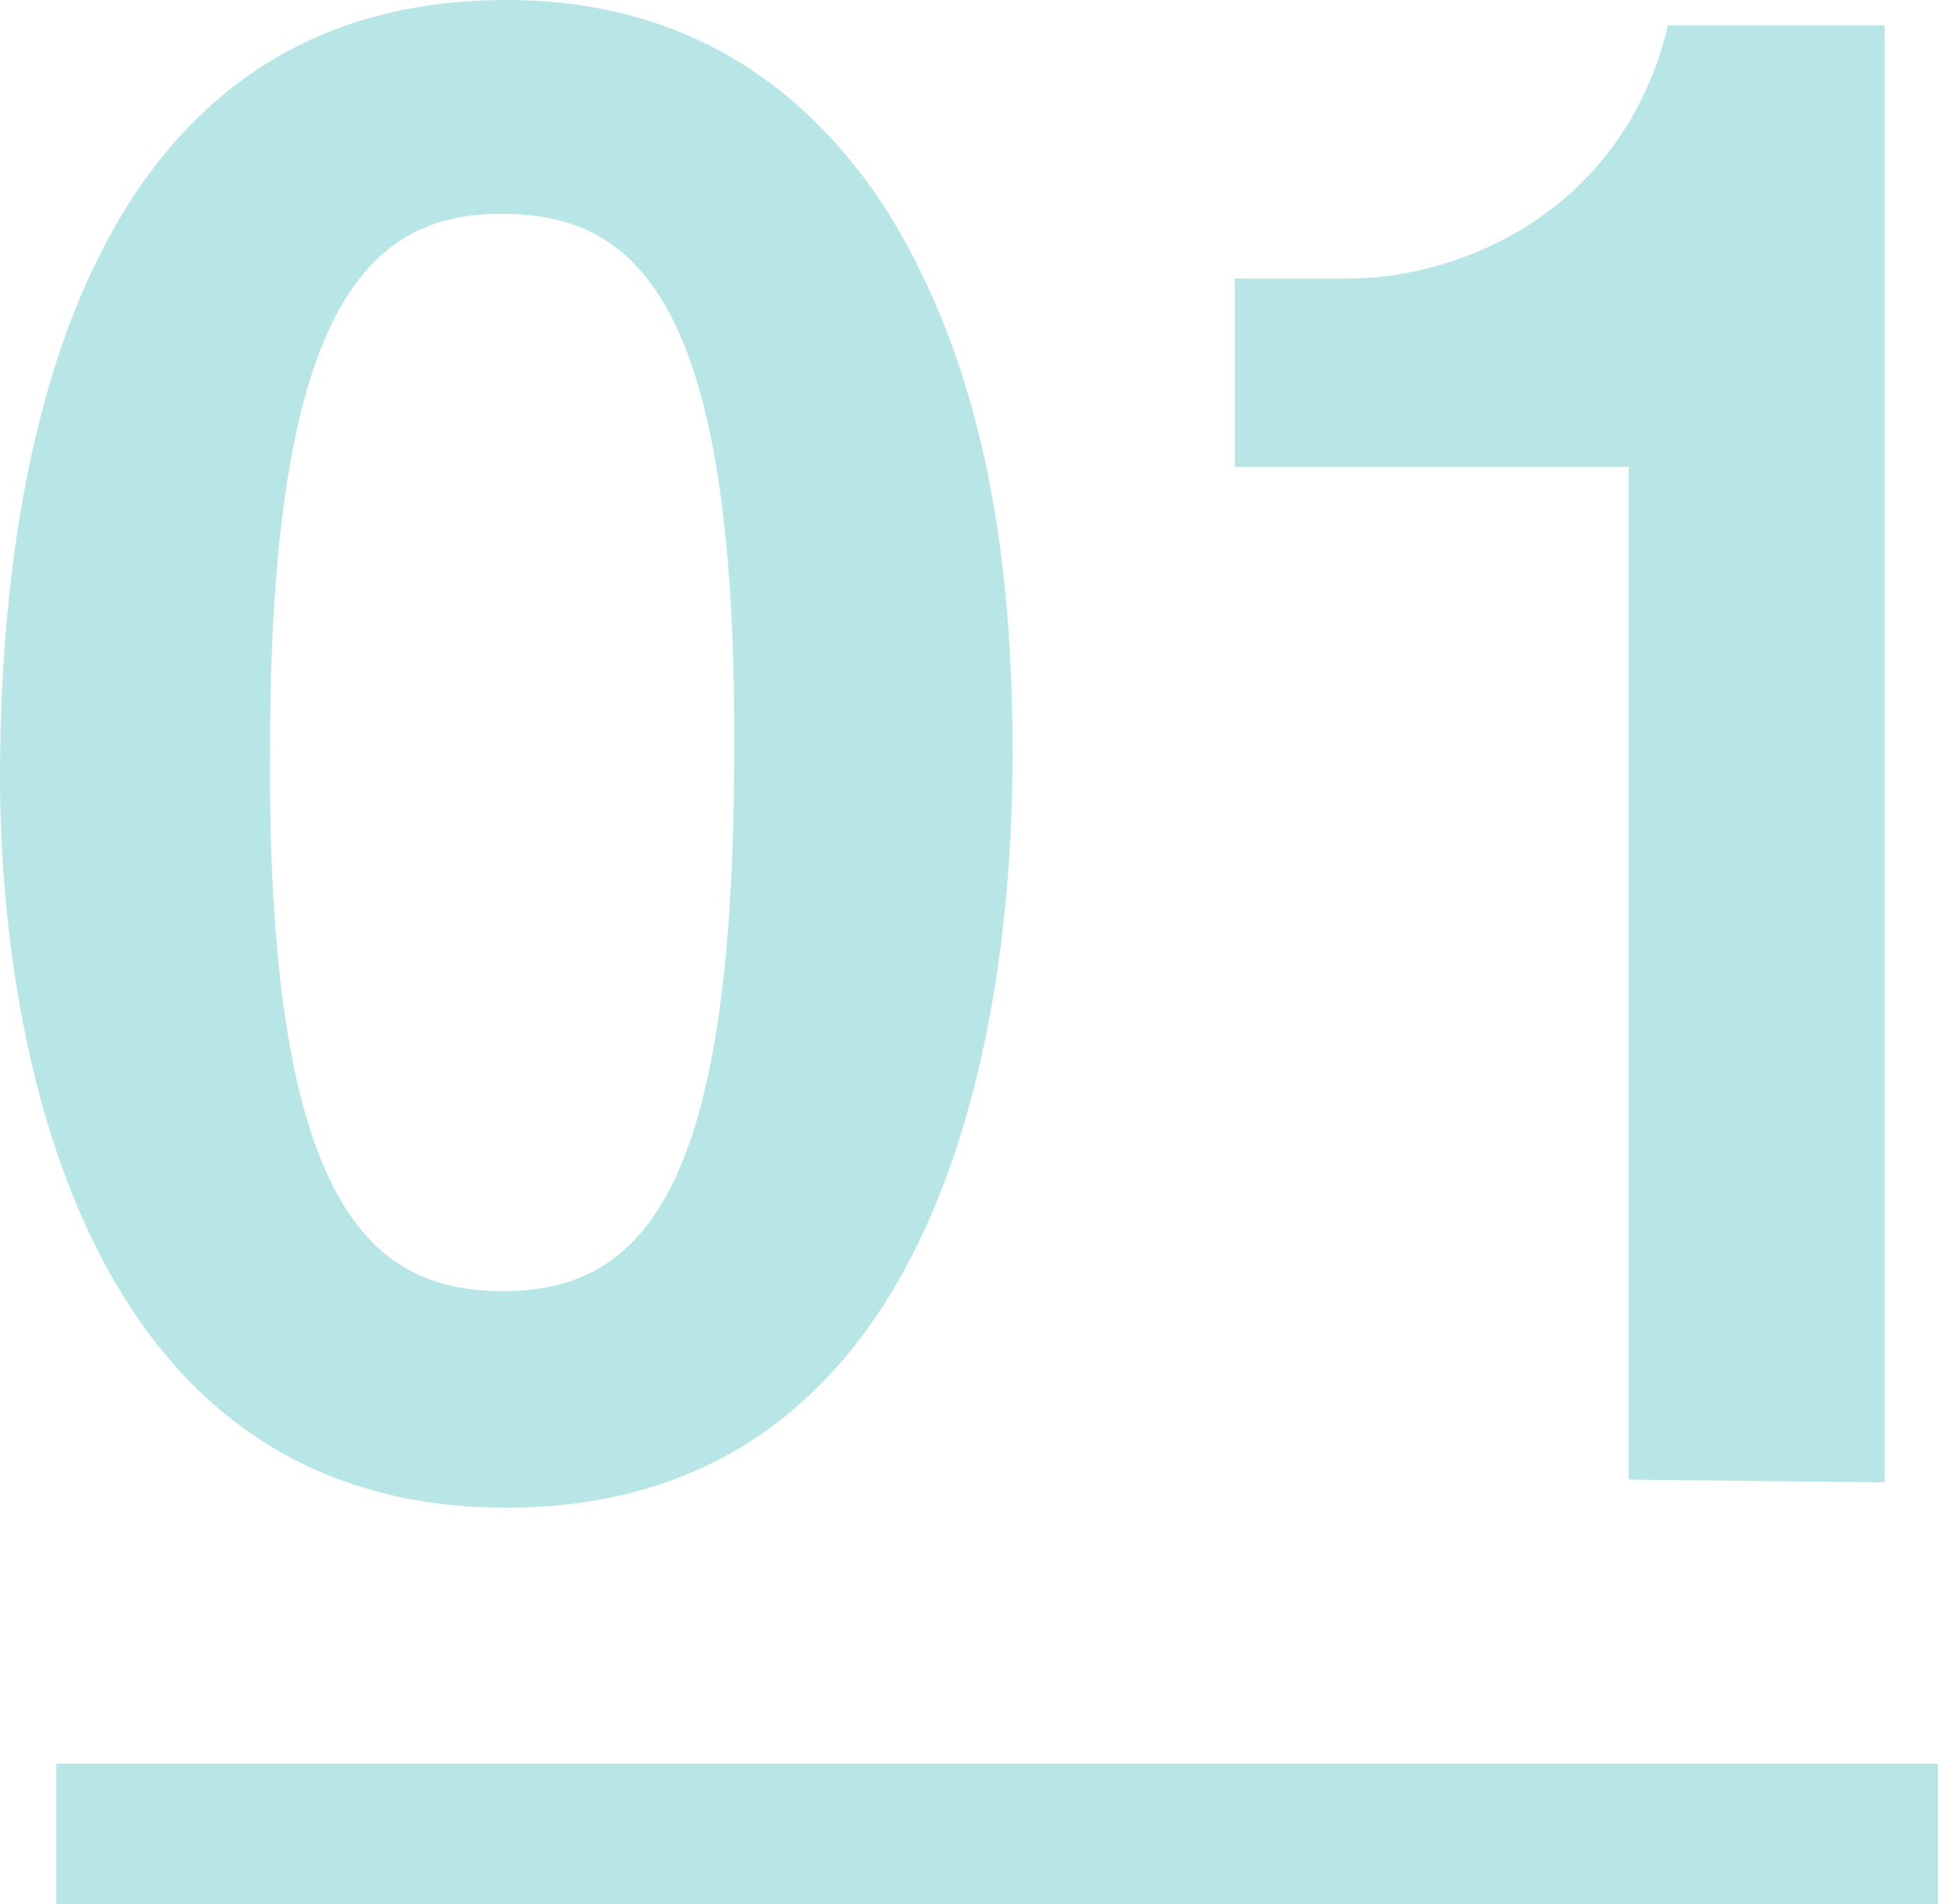
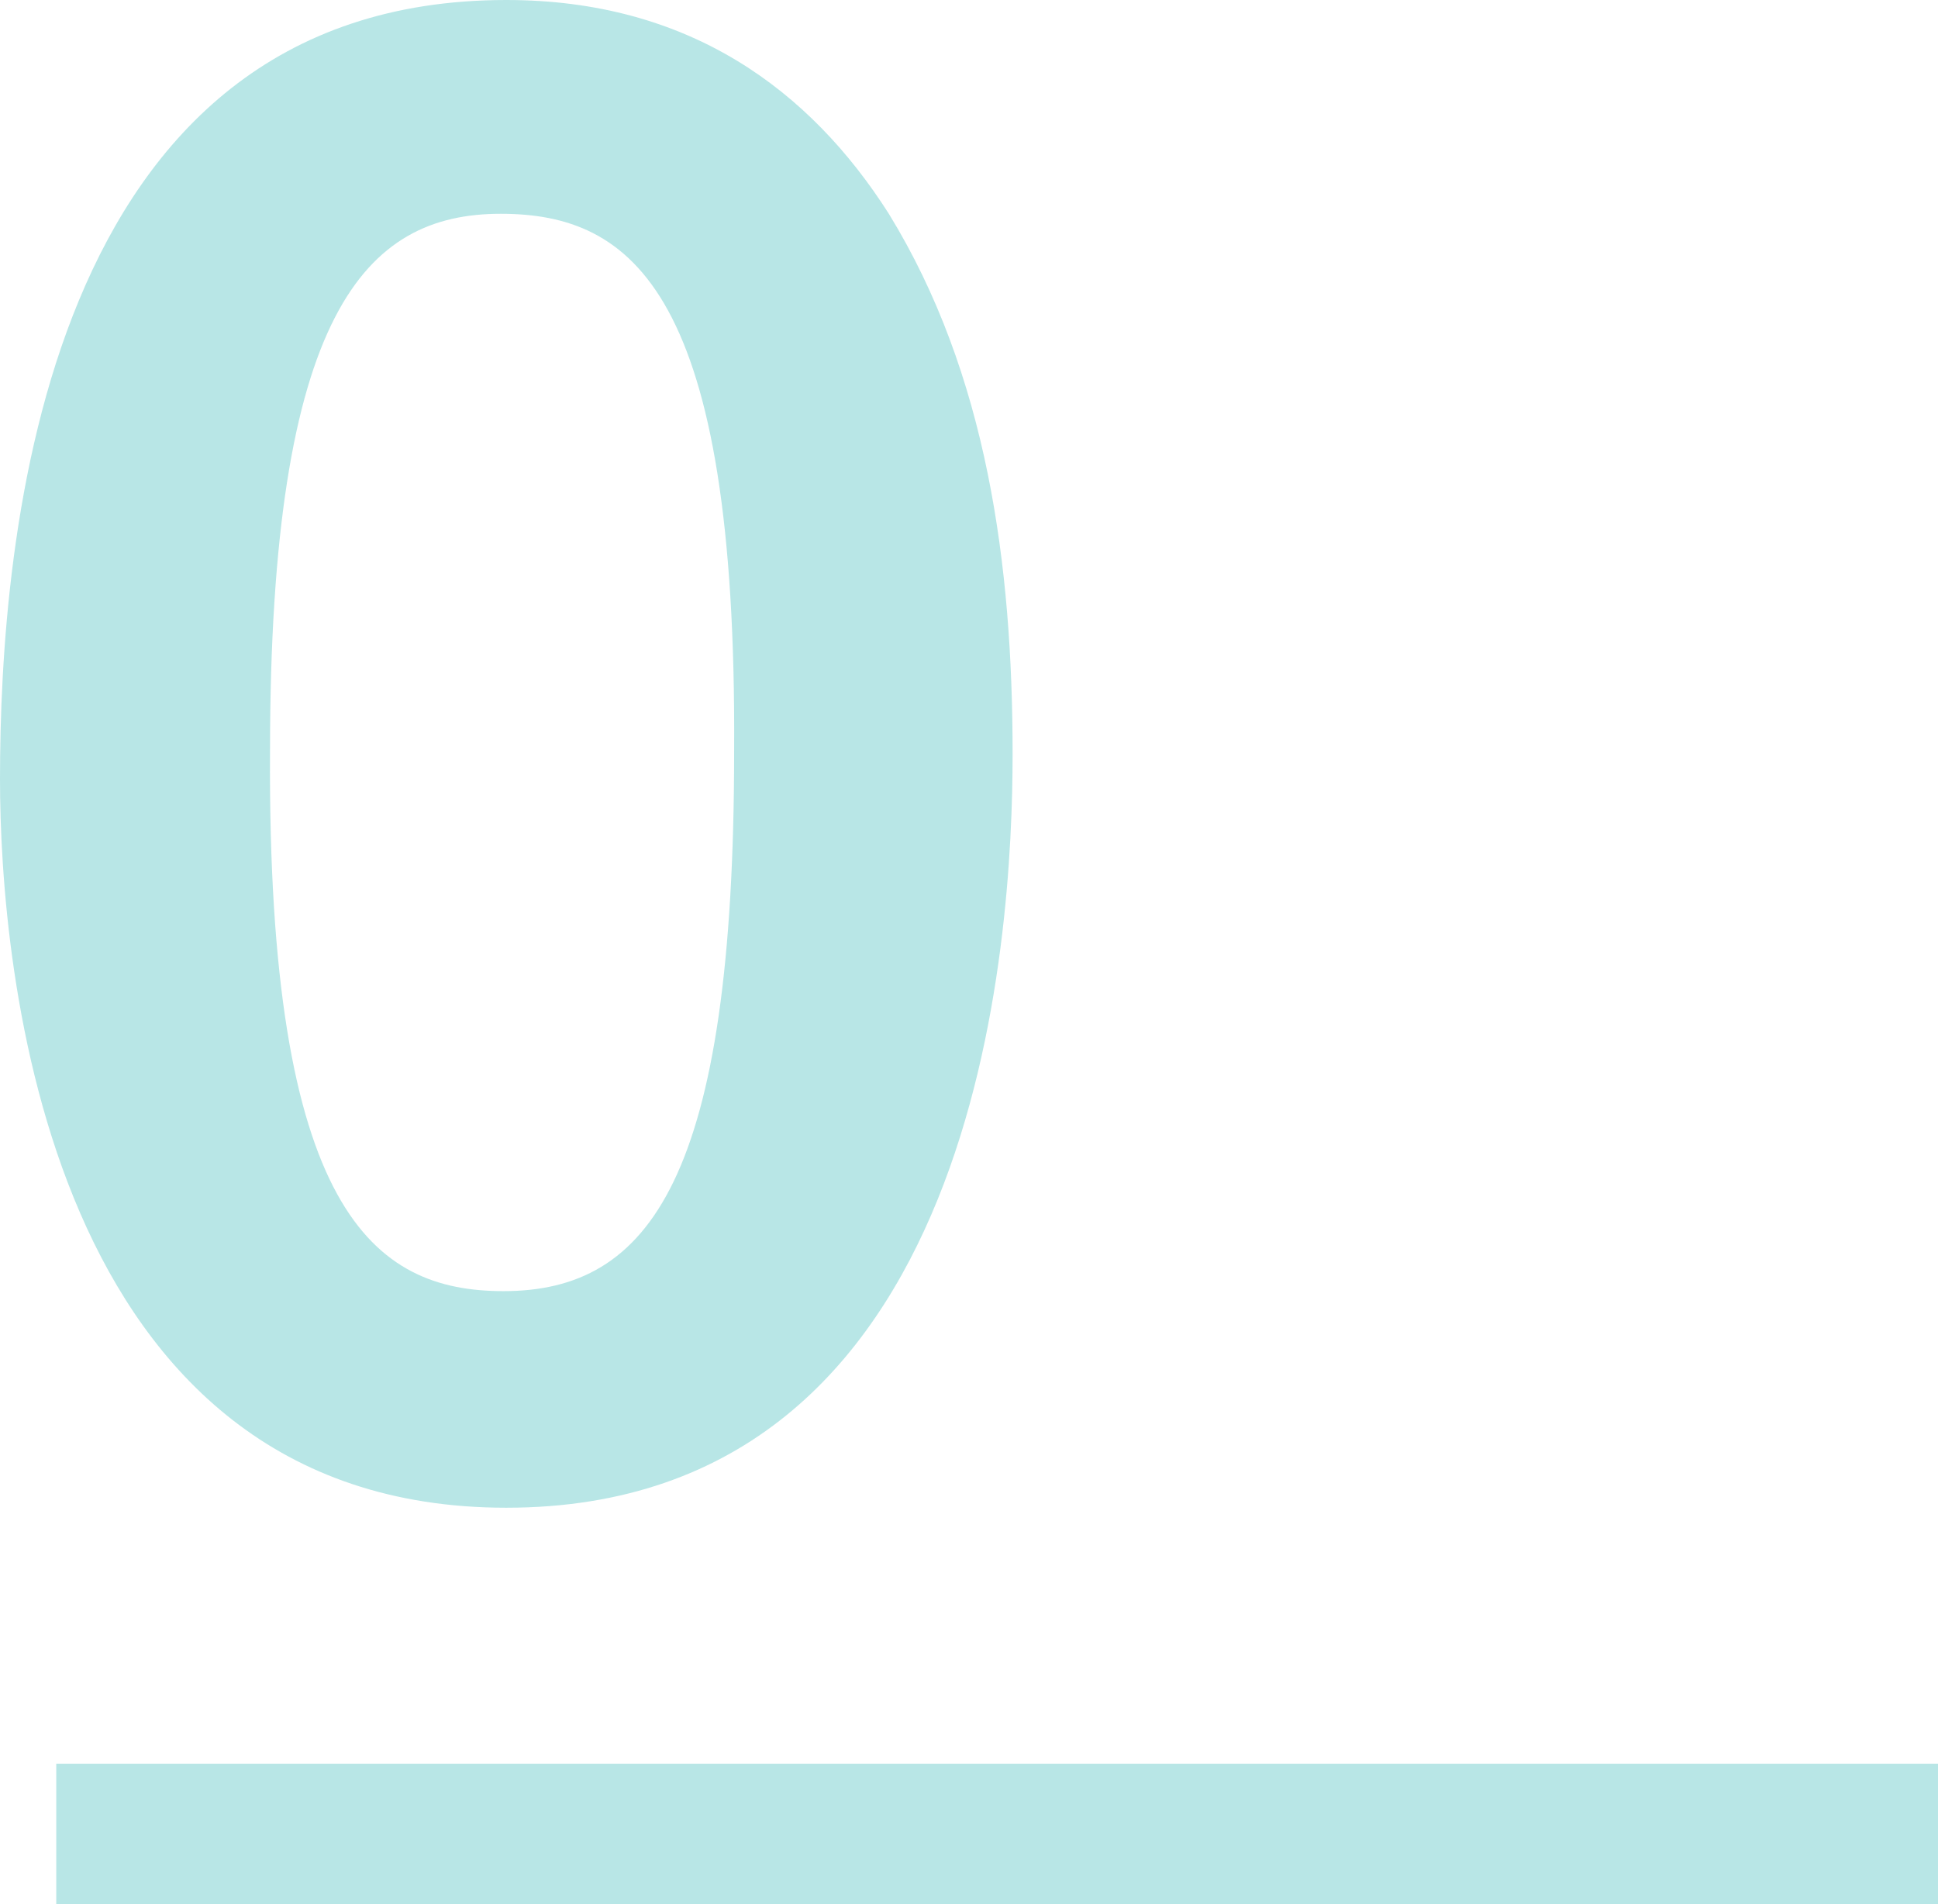
<svg xmlns="http://www.w3.org/2000/svg" version="1.1" id="レイヤー_1" x="0px" y="0px" viewBox="0 0 68.9 67.7" style="enable-background:new 0 0 68.9 67.7;" xml:space="preserve">
  <style type="text/css">
	.st0{fill:#12ABAB;}
	.st1{fill:#B8E6E6;}
	.st2{fill:none;stroke:#B8E6E6;stroke-width:5;stroke-miterlimit:10;}
</style>
  <g>
    <g>
-       <path class="st1" d="M18,53.6C1.6,53.6,0,34.3,0,27.7C0,19.2,1.5,0,18,0c6.5,0,10.8,3.2,13.6,7.6c3.5,5.7,4.4,12.5,4.4,19.2    C36,33.3,34.9,53.6,18,53.6z M17.8,7.6c-4.8,0-8.2,3.5-8.2,19.1c-0.1,16.4,3.7,19.2,8.3,19.2c5.2,0,8.2-4,8.2-19.2    C26.2,10.4,22.5,7.6,17.8,7.6z" />
-       <path class="st1" d="M57.9,52.6v-36h-14V9.9H48c3.8,0,9.7-2.3,11.3-9H67v51.8L57.9,52.6L57.9,52.6z" />
+       <path class="st1" d="M18,53.6C1.6,53.6,0,34.3,0,27.7C0,19.2,1.5,0,18,0c6.5,0,10.8,3.2,13.6,7.6c3.5,5.7,4.4,12.5,4.4,19.2    C36,33.3,34.9,53.6,18,53.6M17.8,7.6c-4.8,0-8.2,3.5-8.2,19.1c-0.1,16.4,3.7,19.2,8.3,19.2c5.2,0,8.2-4,8.2-19.2    C26.2,10.4,22.5,7.6,17.8,7.6z" />
    </g>
  </g>
  <line class="st2" x1="2" y1="65.2" x2="68.9" y2="65.2" />
</svg>